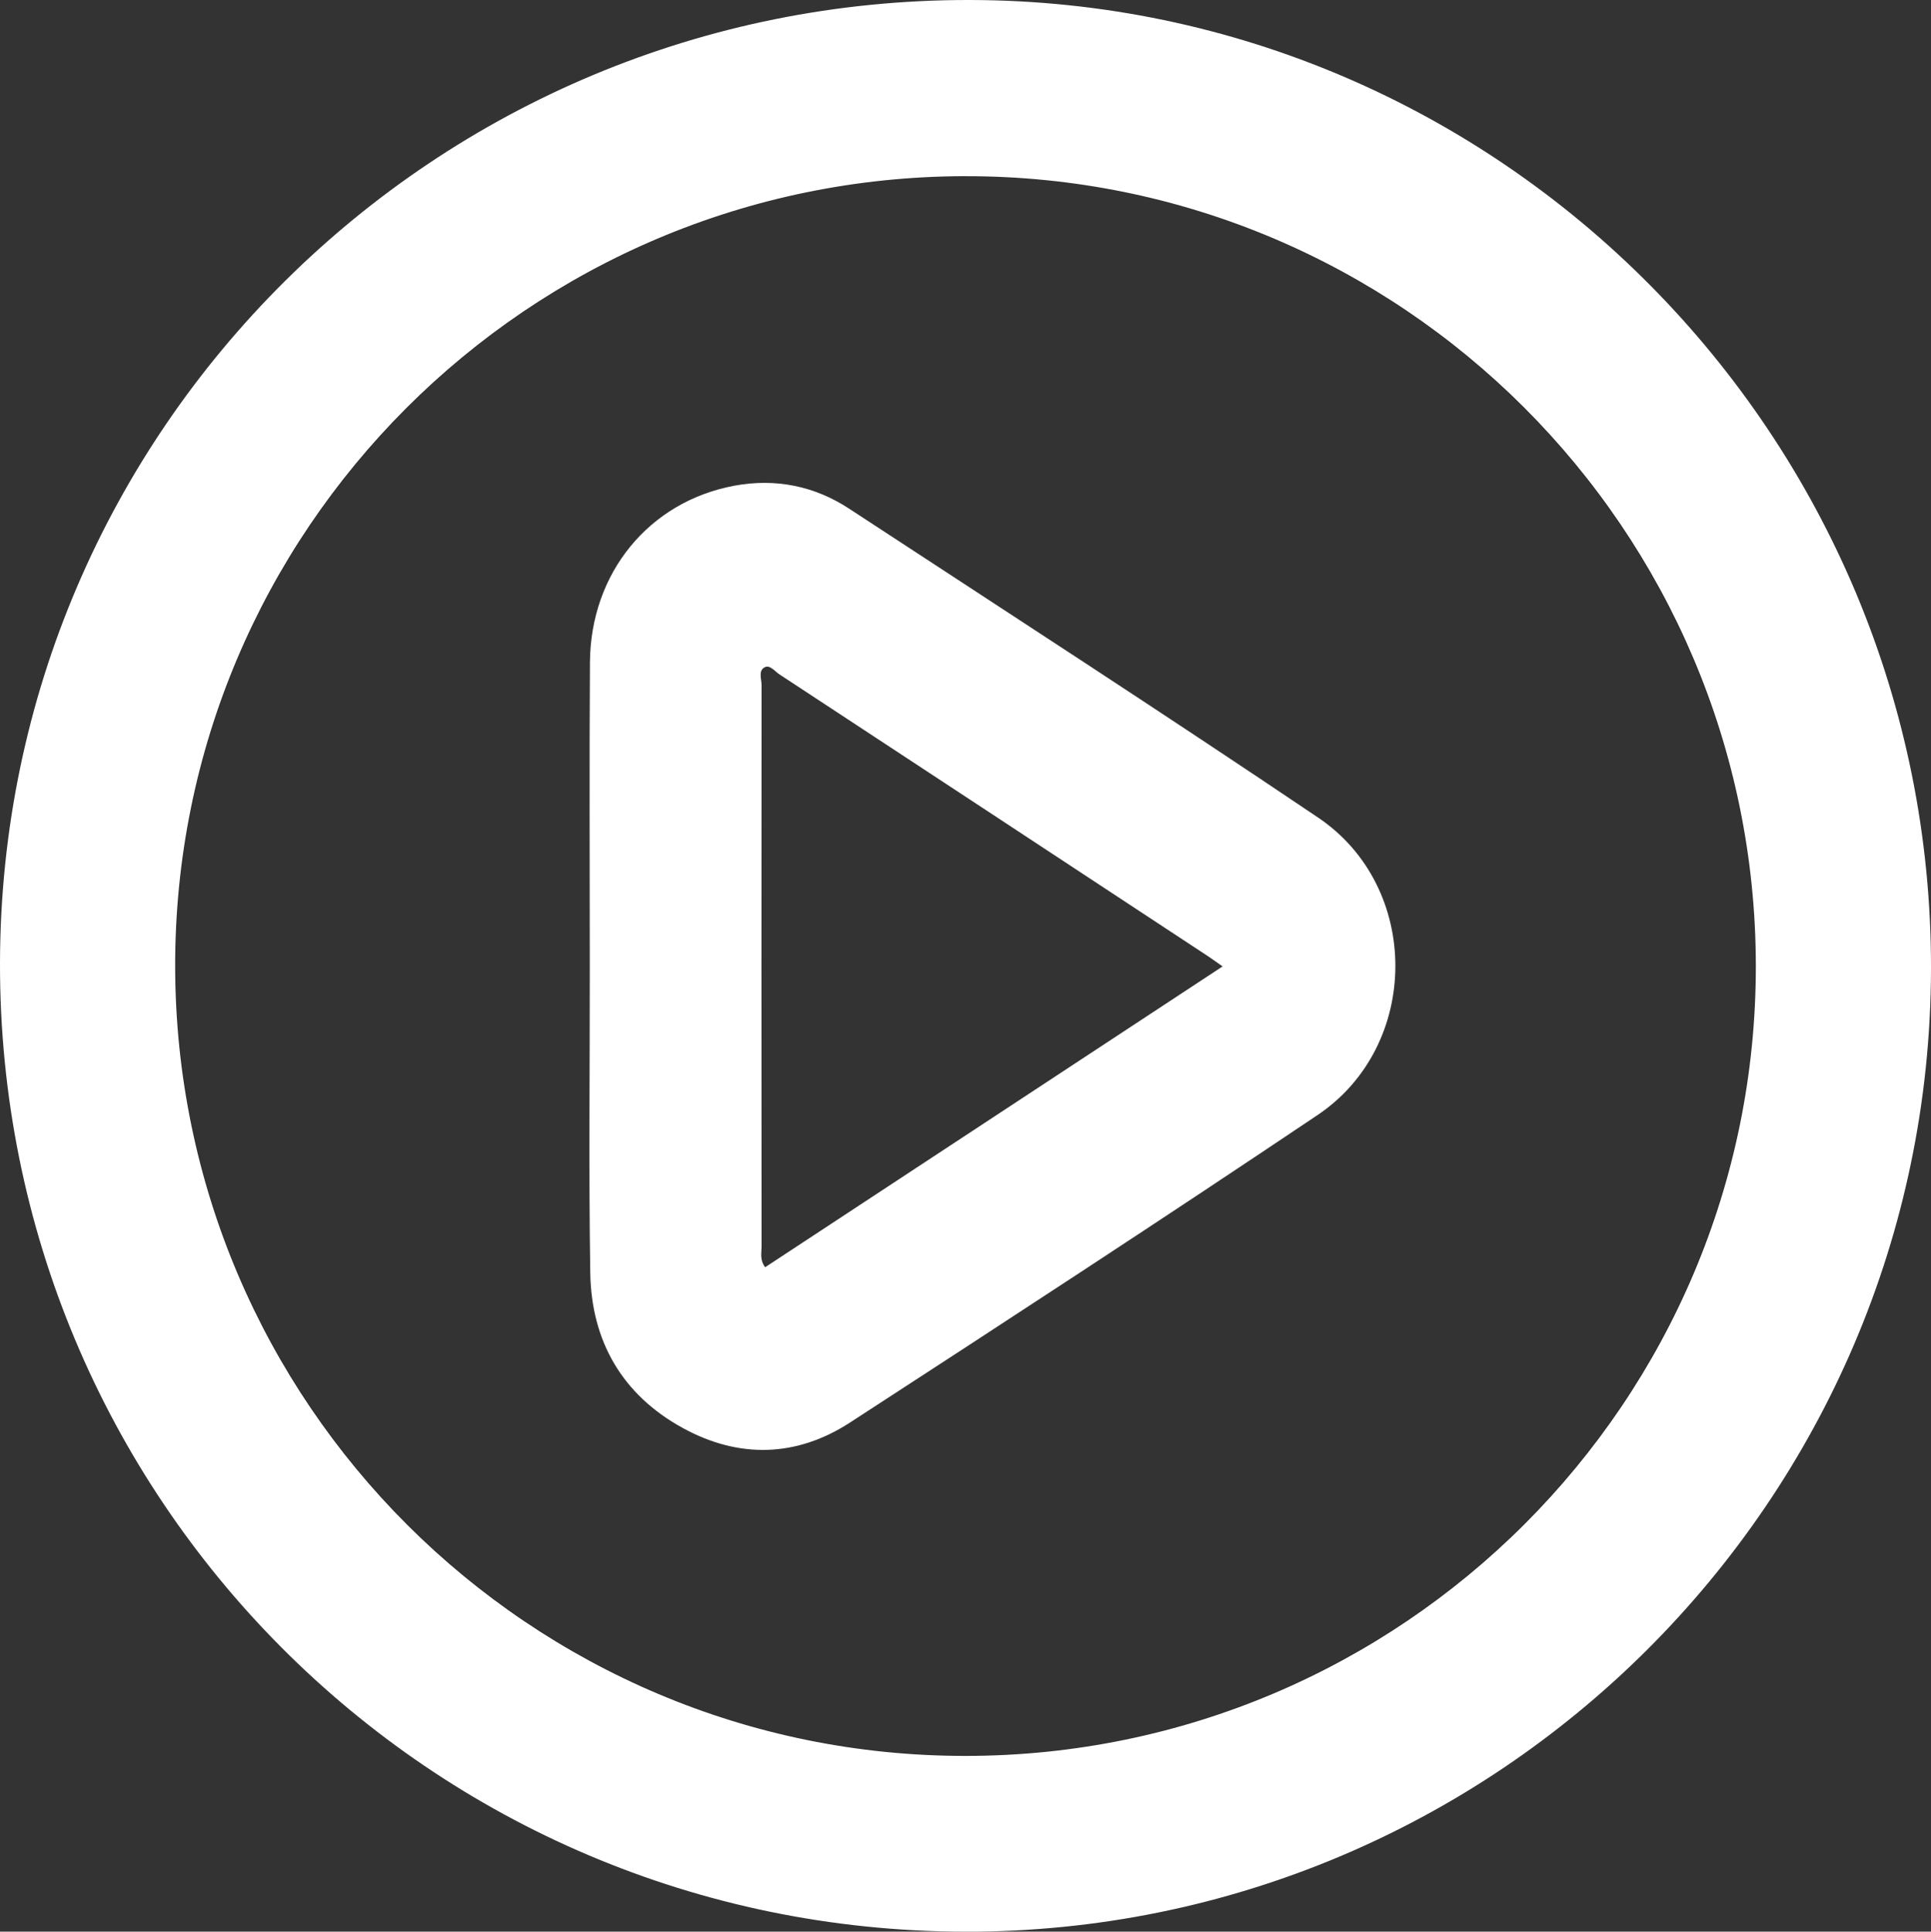
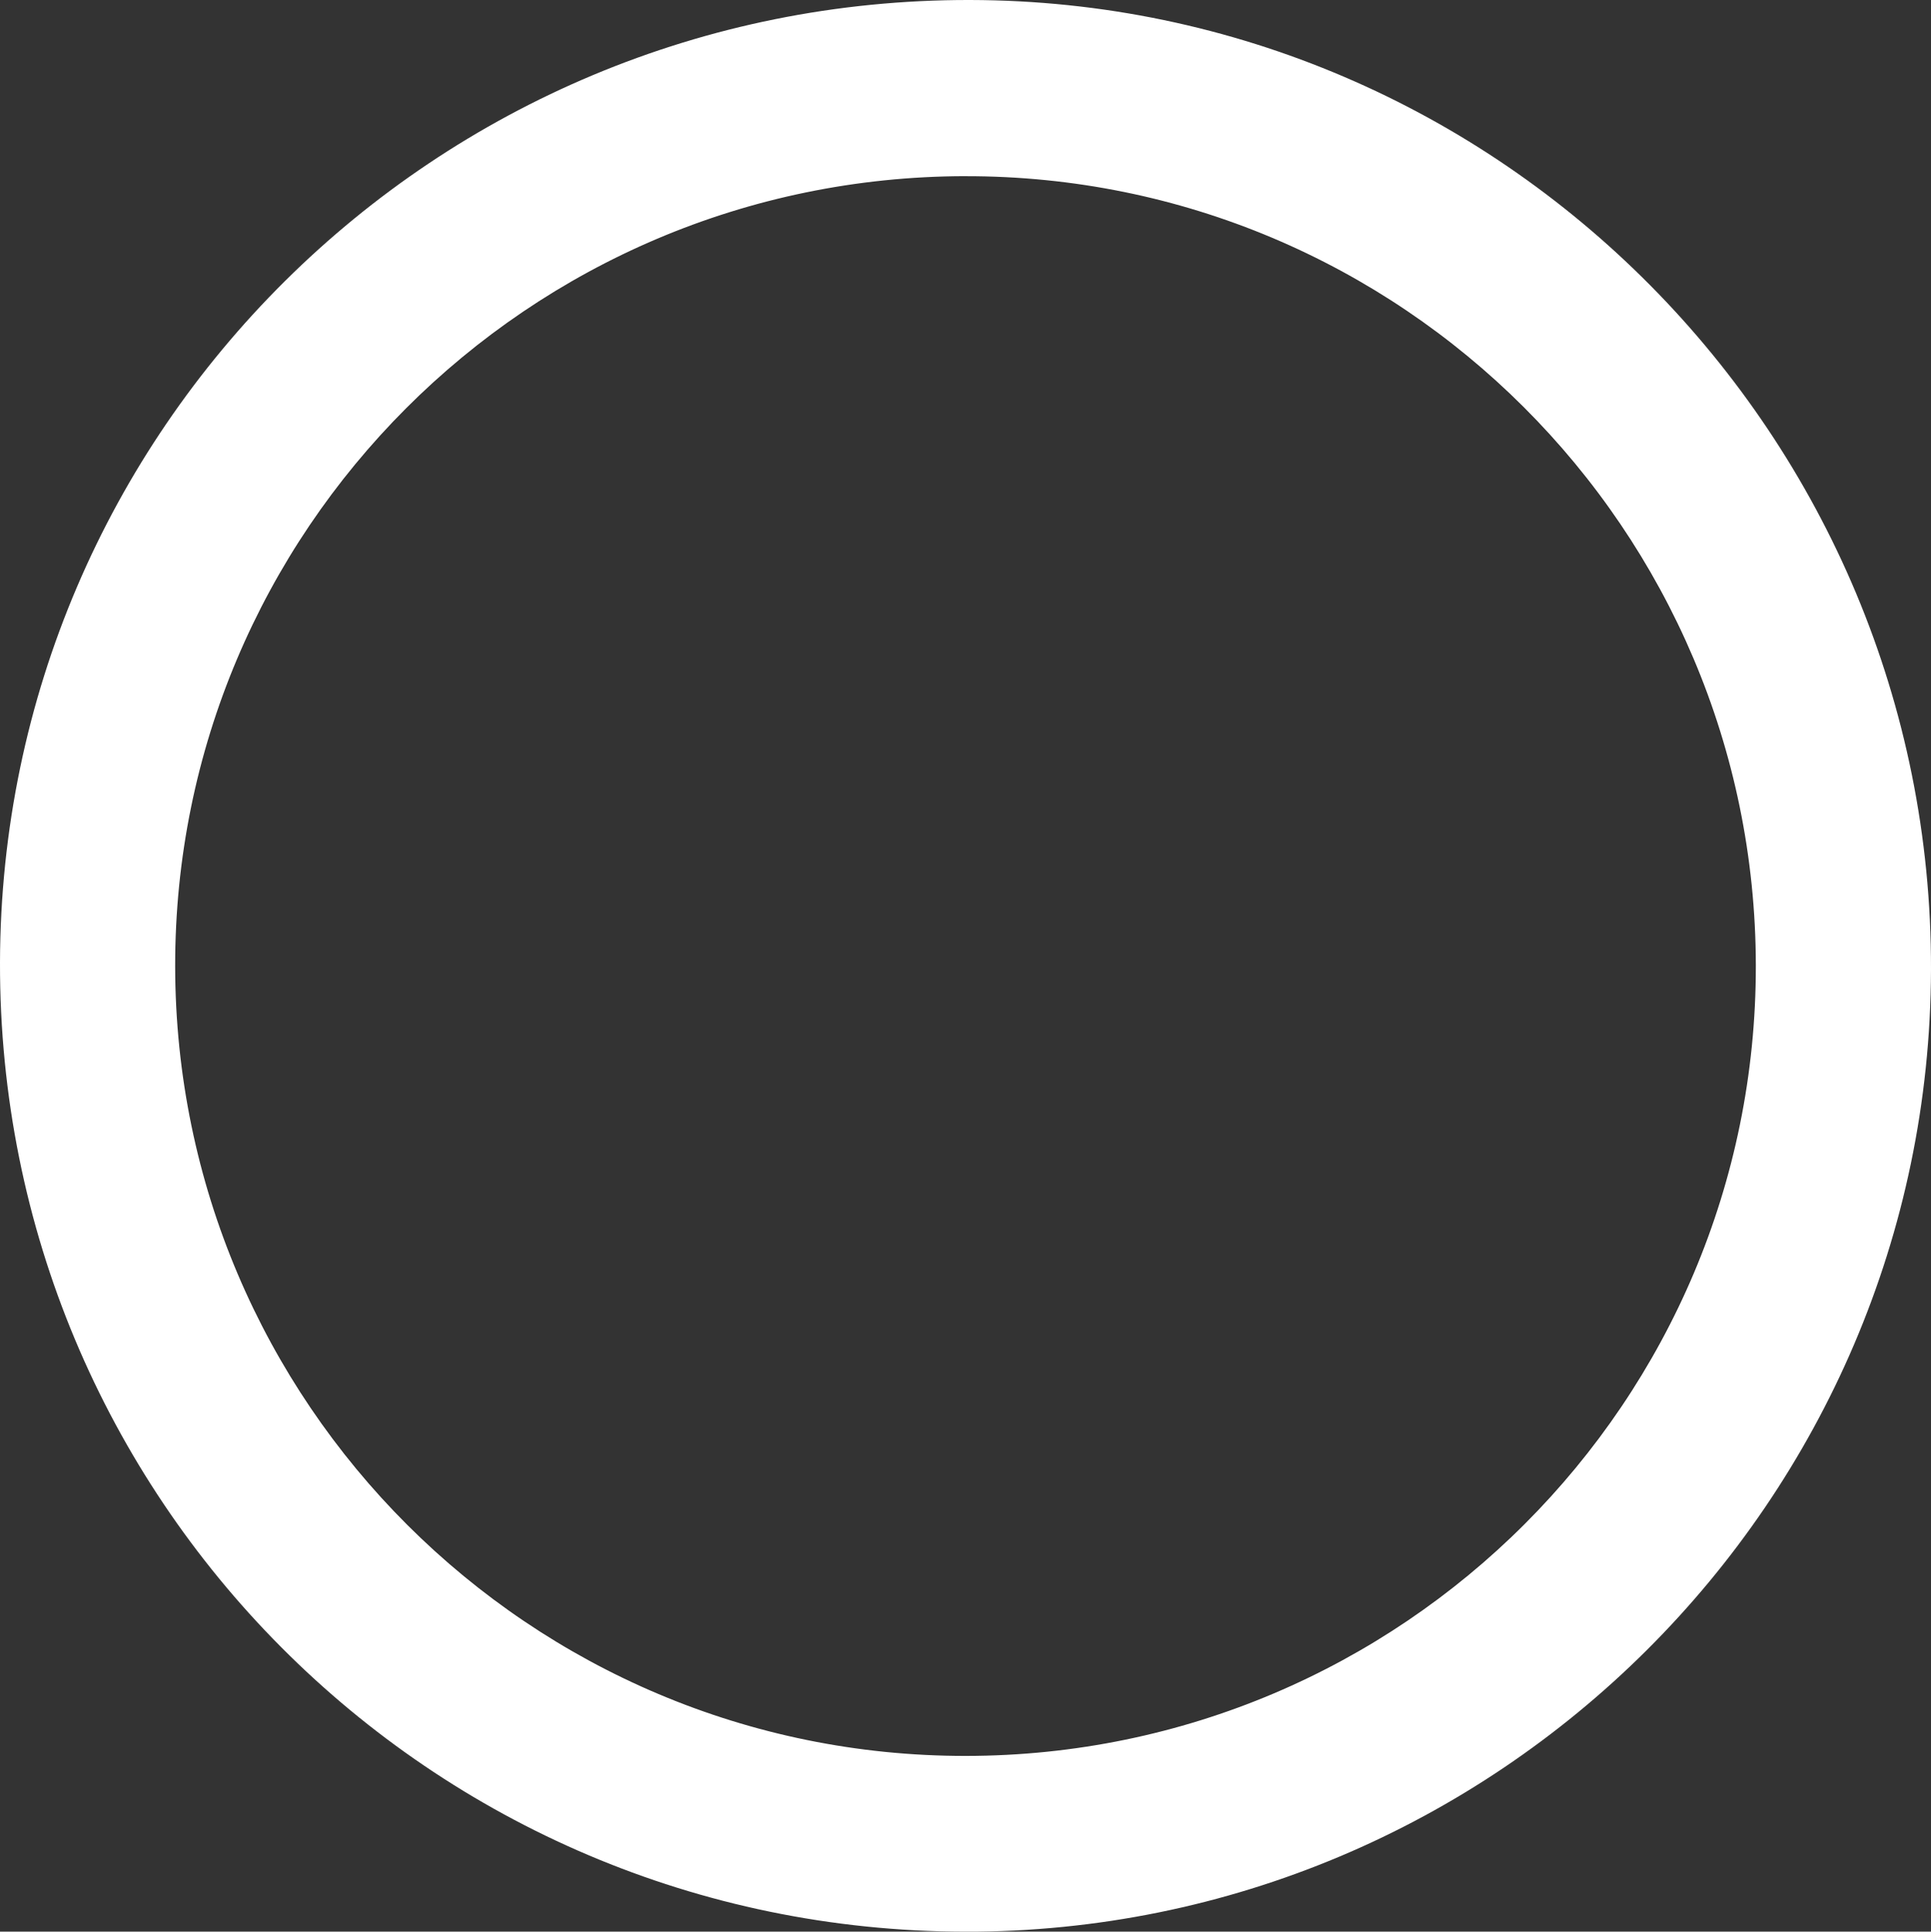
<svg xmlns="http://www.w3.org/2000/svg" id="a" data-name="Layer 1" viewBox="0 0 497.07 497.18">
  <rect x="0" y="0" width="497.07" height="497.18" fill="#333333" stroke="none" />
  <defs>
    <style>
      .c {
        fill: #fff;
      }
    </style>
  </defs>
  <g id="b" data-name="odmdEu.tif">
    <g>
      <path class="c" d="m248.36,497.18C110.66,496.93-.33,385.44,0,247.7.33,110.58,112.06-.25,249.71,0c136.65.25,247.72,112.31,247.36,249.56-.36,136.78-111.94,247.87-248.71,247.63Zm.05-451.84c-112.43.21-203.48,91.31-203.32,203.43.16,112.27,91.35,203.28,203.57,203.18,112.34-.11,203.44-91.26,203.32-203.43-.12-112.27-91.41-203.38-203.57-203.17Z" />
-       <path class="c" d="m151.82,248.77c0-26.1-.13-52.21.04-78.31.15-22.98,15.21-41.35,37.14-45.44,10.57-1.97,20.62.03,29.59,5.91,40.31,26.39,80.75,52.58,120.71,79.5,26.61,17.92,26.48,58.69-.14,76.57-39.86,26.76-80.08,52.99-120.35,79.14-13.81,8.97-28.64,9.32-43.07,1.4-15.59-8.55-23.52-22.36-23.8-39.96-.4-26.26-.1-52.54-.12-78.81Zm162.88-.04c-1.63-1.14-2.68-1.92-3.78-2.64-36.75-24.19-73.51-48.37-110.29-72.52-1.19-.78-2.44-2.54-3.81-1.81-1.67.88-.78,3.02-.78,4.59-.04,48.19-.04,96.37,0,144.56,0,1.59-.51,3.3.92,5.26,39.09-25.7,78.15-51.38,117.76-77.43Z" />
    </g>
  </g>
</svg>